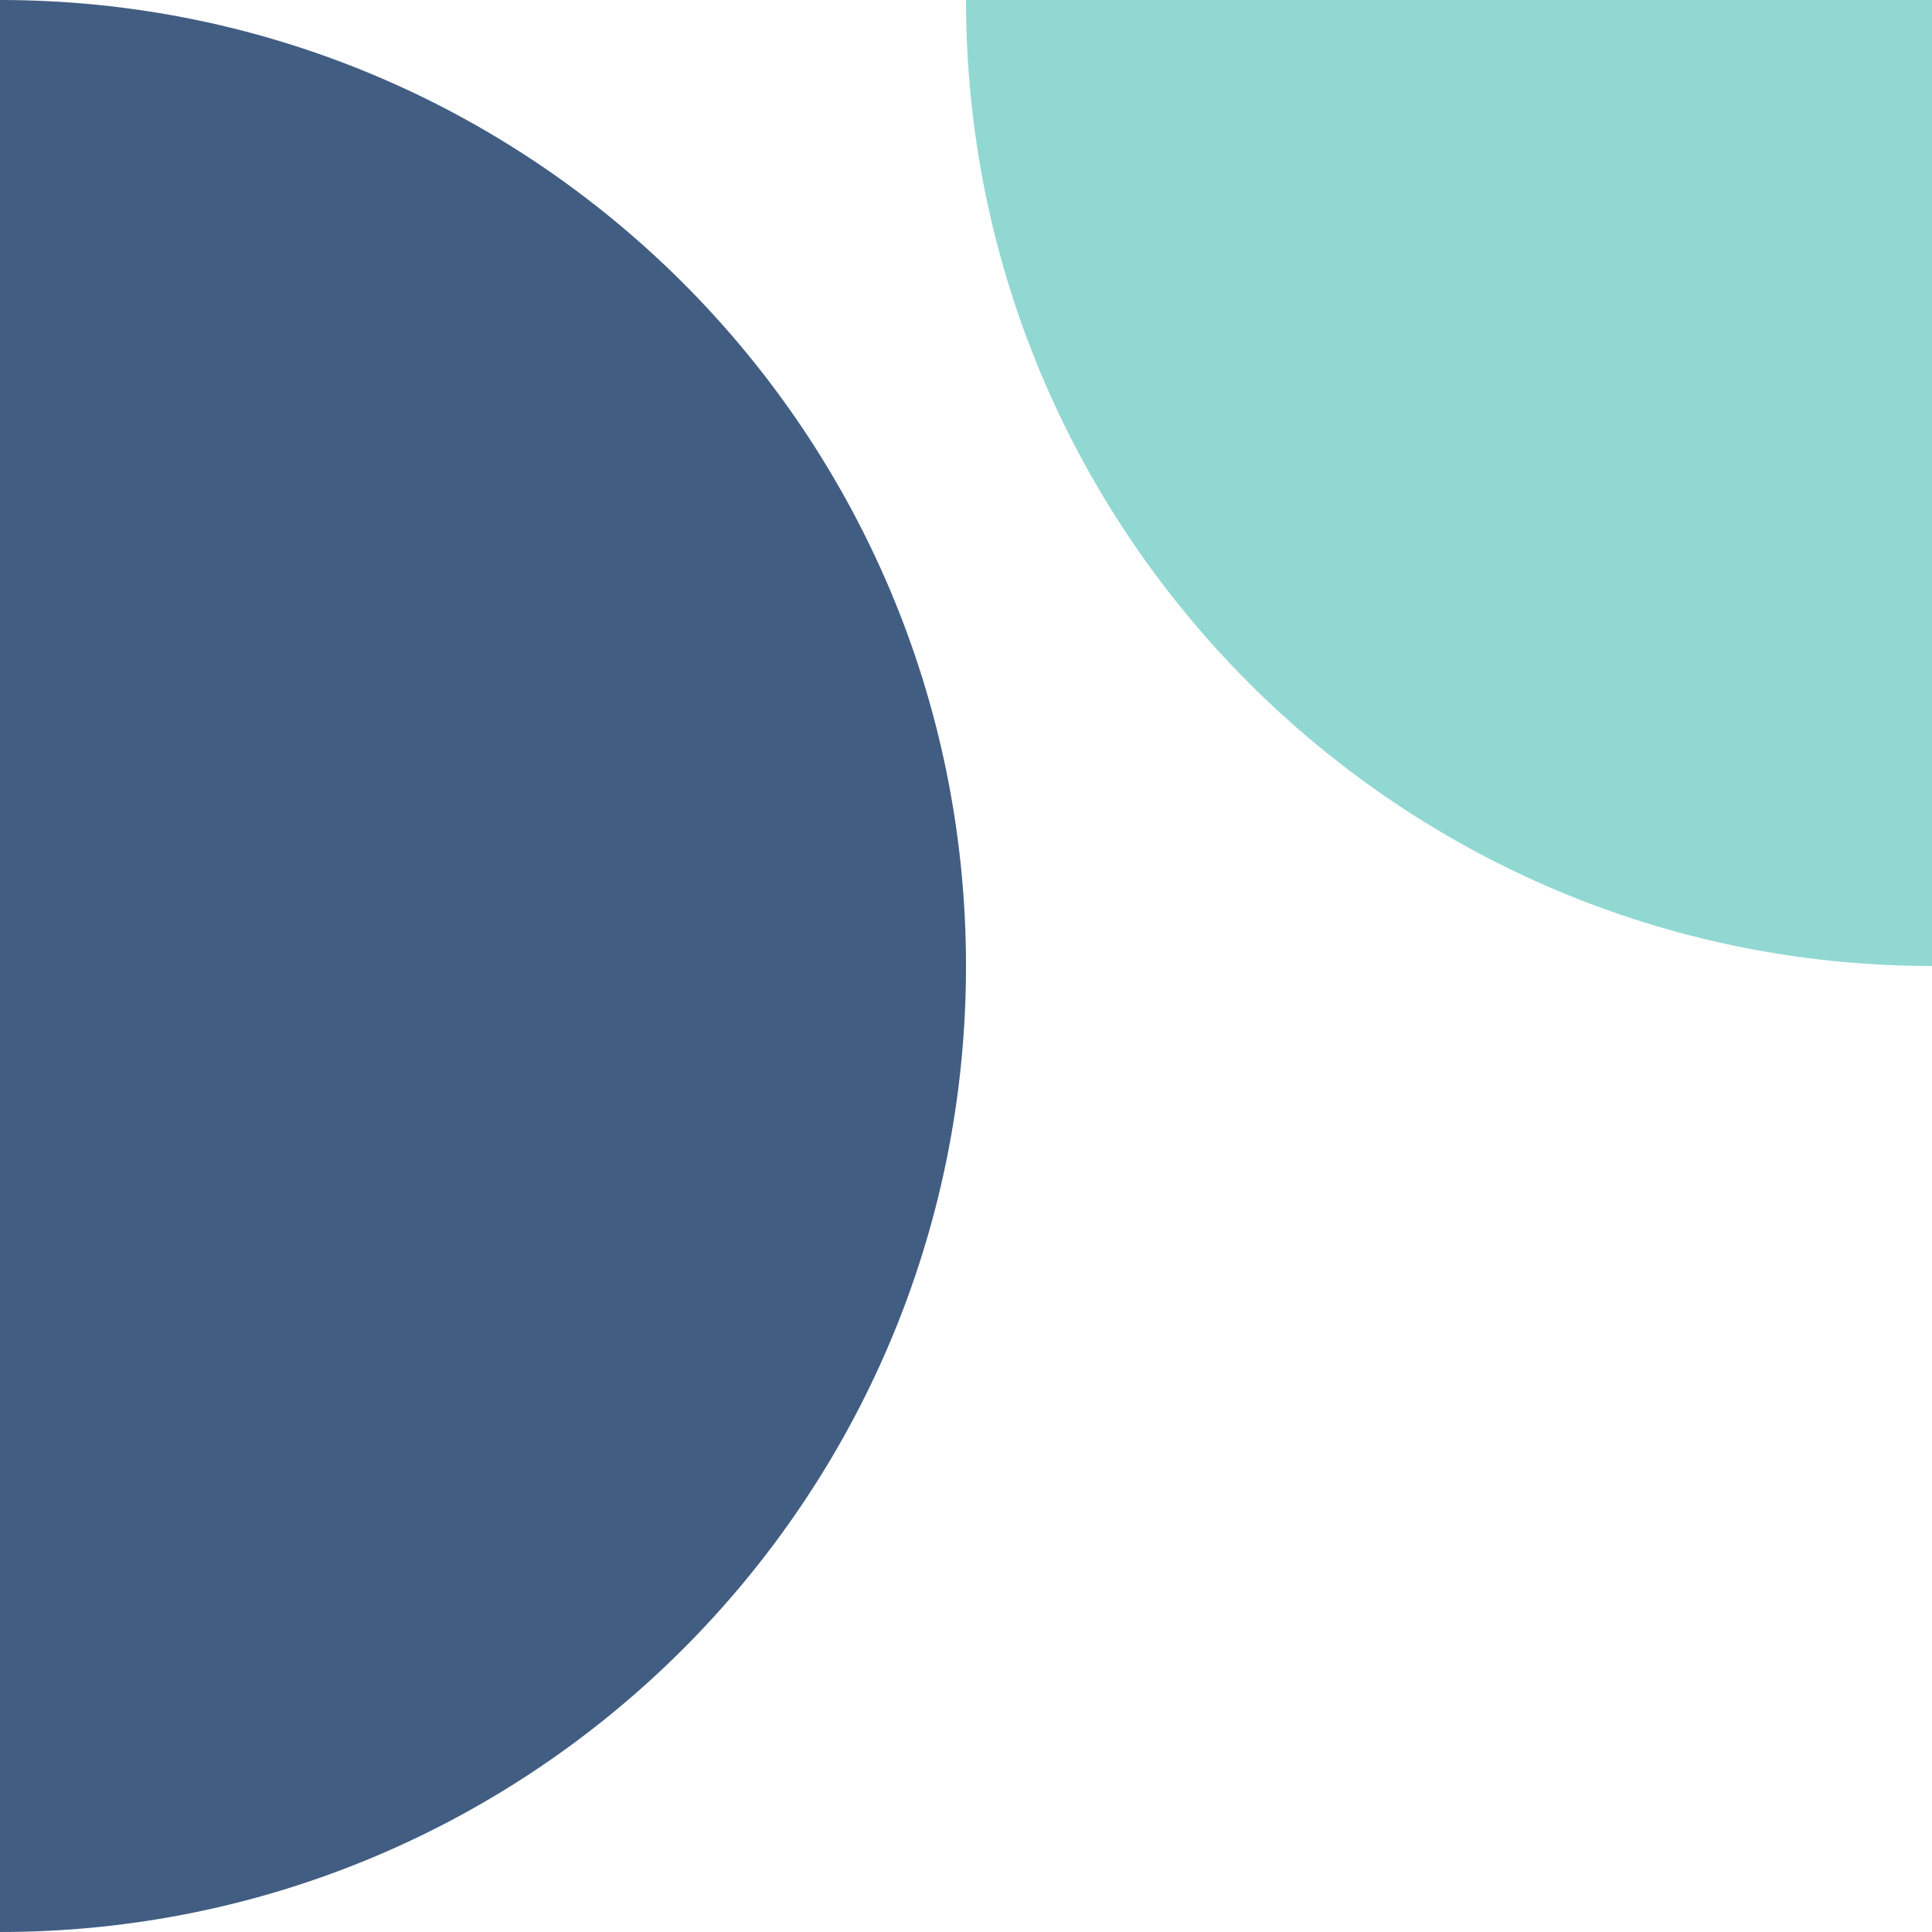
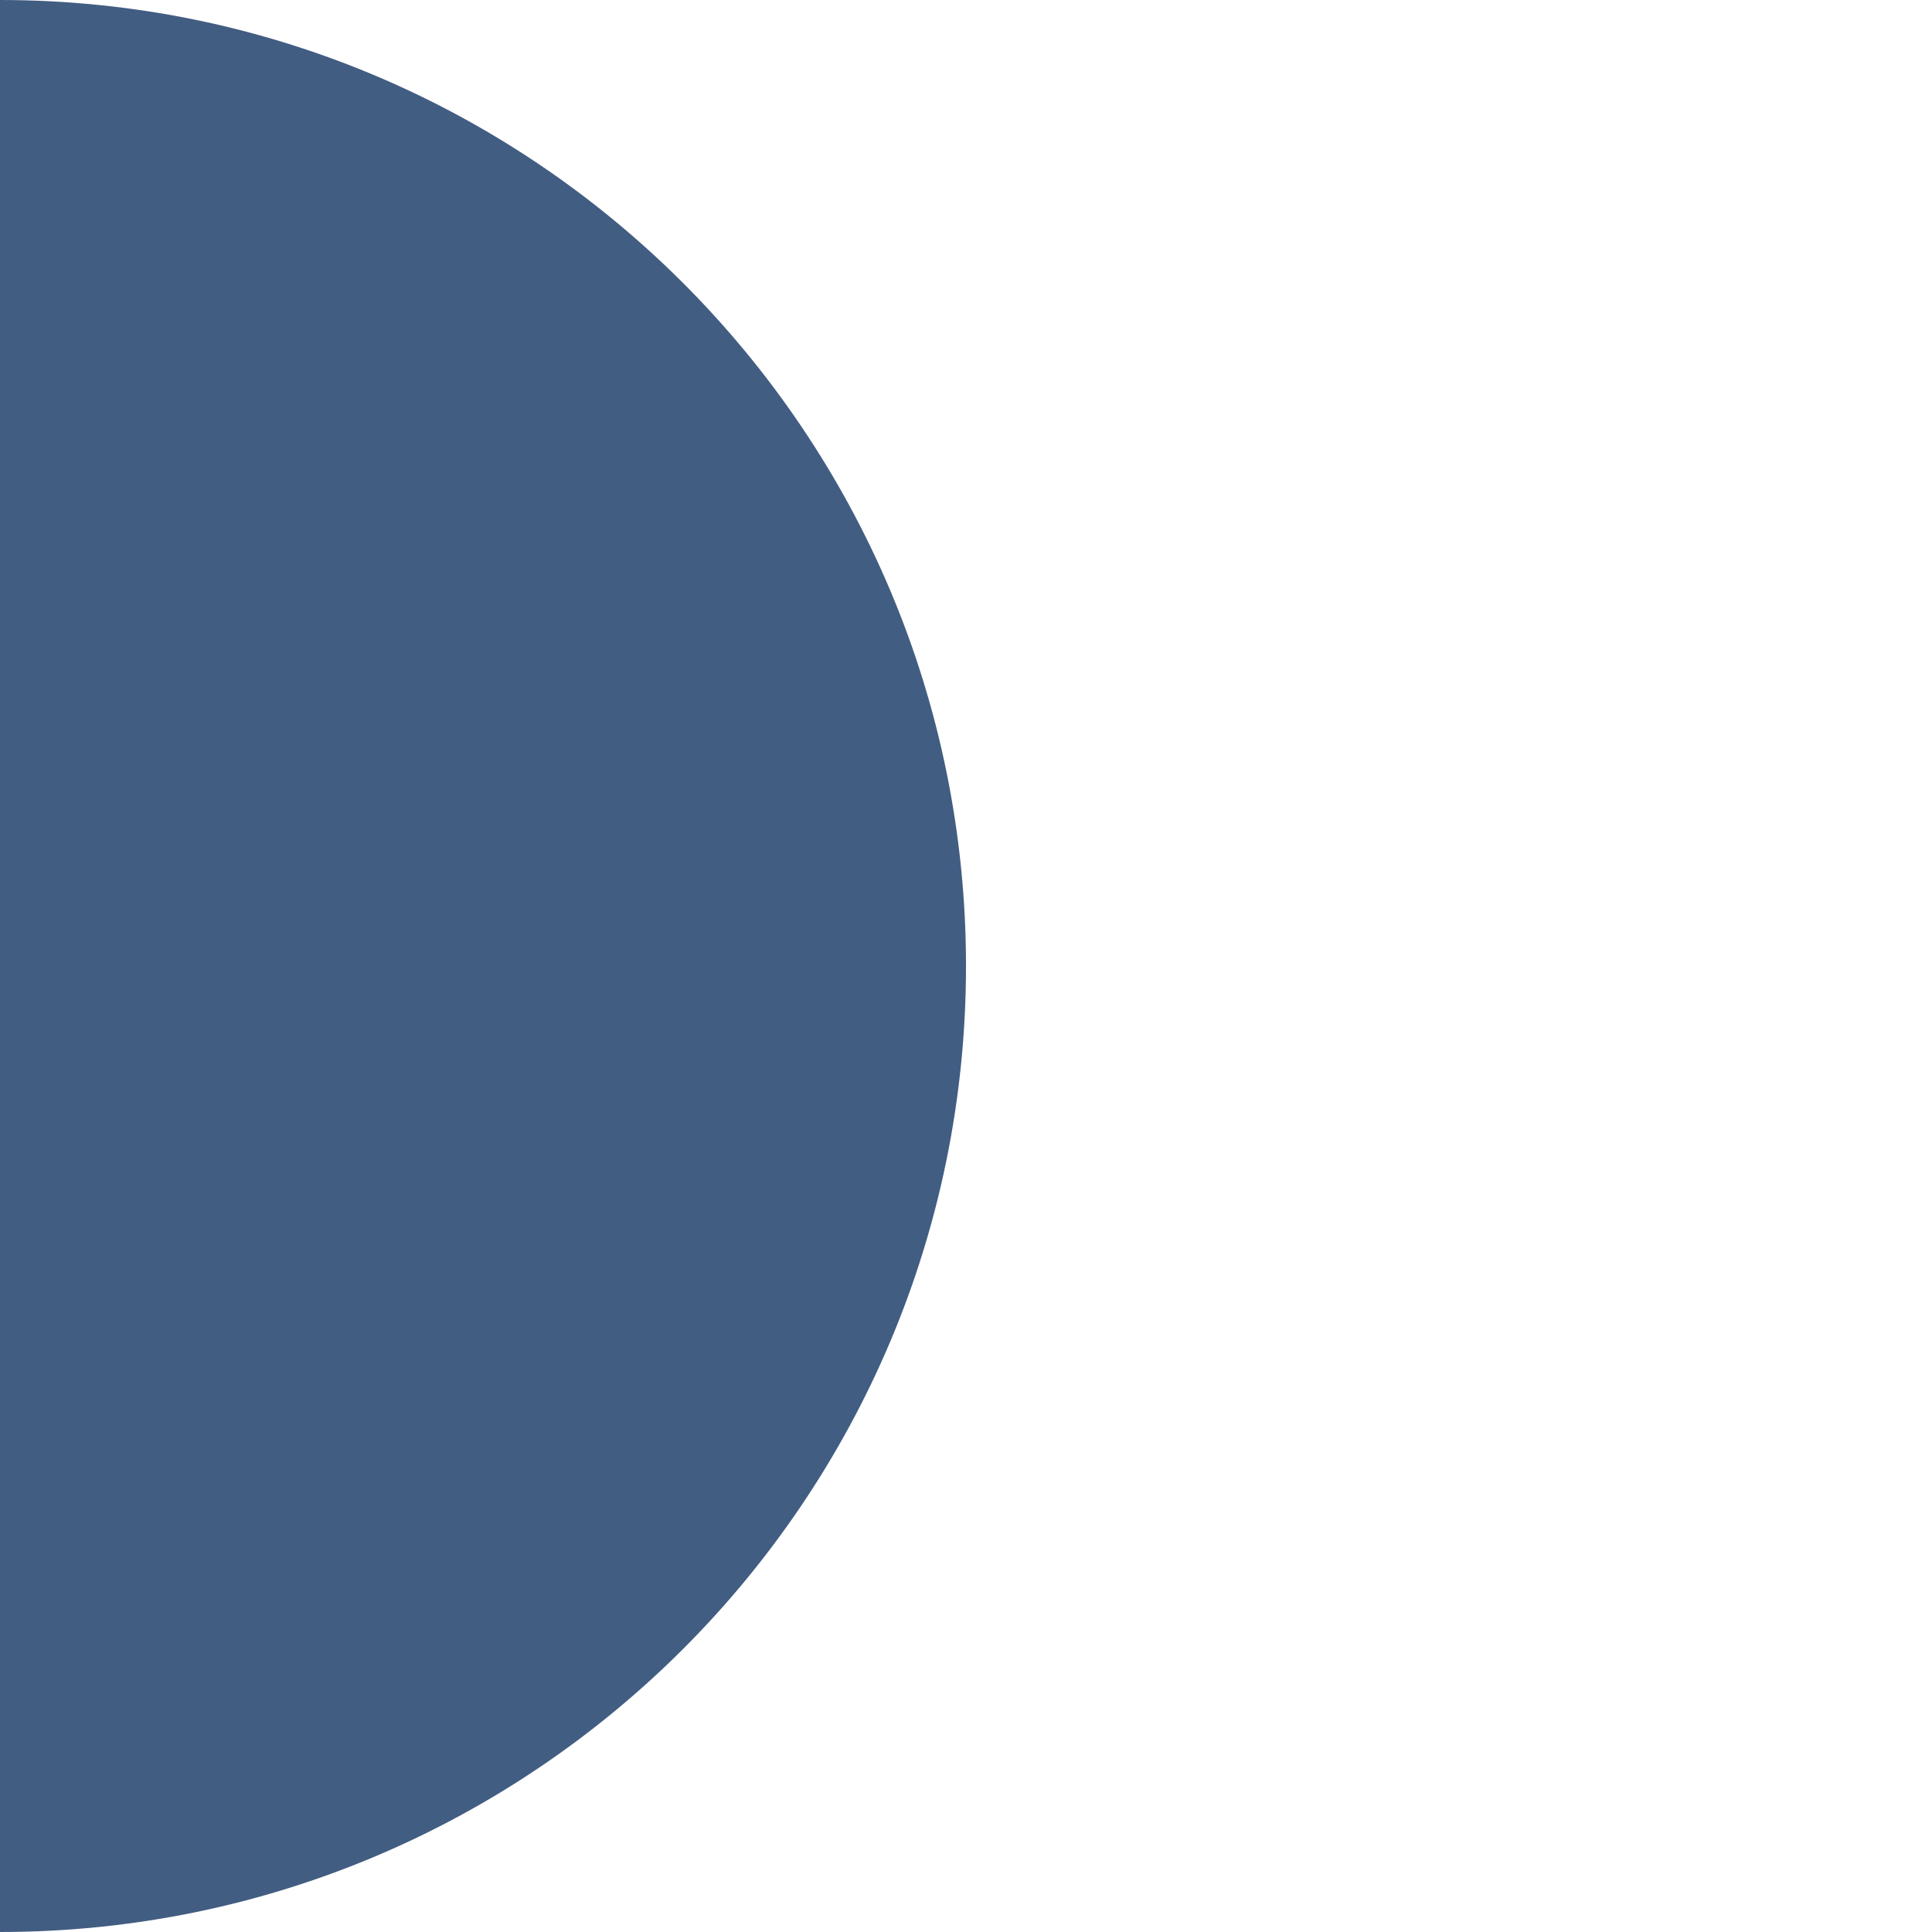
<svg xmlns="http://www.w3.org/2000/svg" id="Layer_1" viewBox="0 0 72 72">
  <defs>
    <style>
      .cls-1 {
        fill: #425d82;
      }

      .cls-2 {
        fill: #92d8d2;
      }
    </style>
  </defs>
  <path class="cls-1" d="M36,36c0,19.88-16.12,36-36,36V0c19.88,0,36,16.12,36,36Z" />
-   <path class="cls-2" d="M36,0h36v36c-19.88,0-36-16.12-36-36Z" />
</svg>